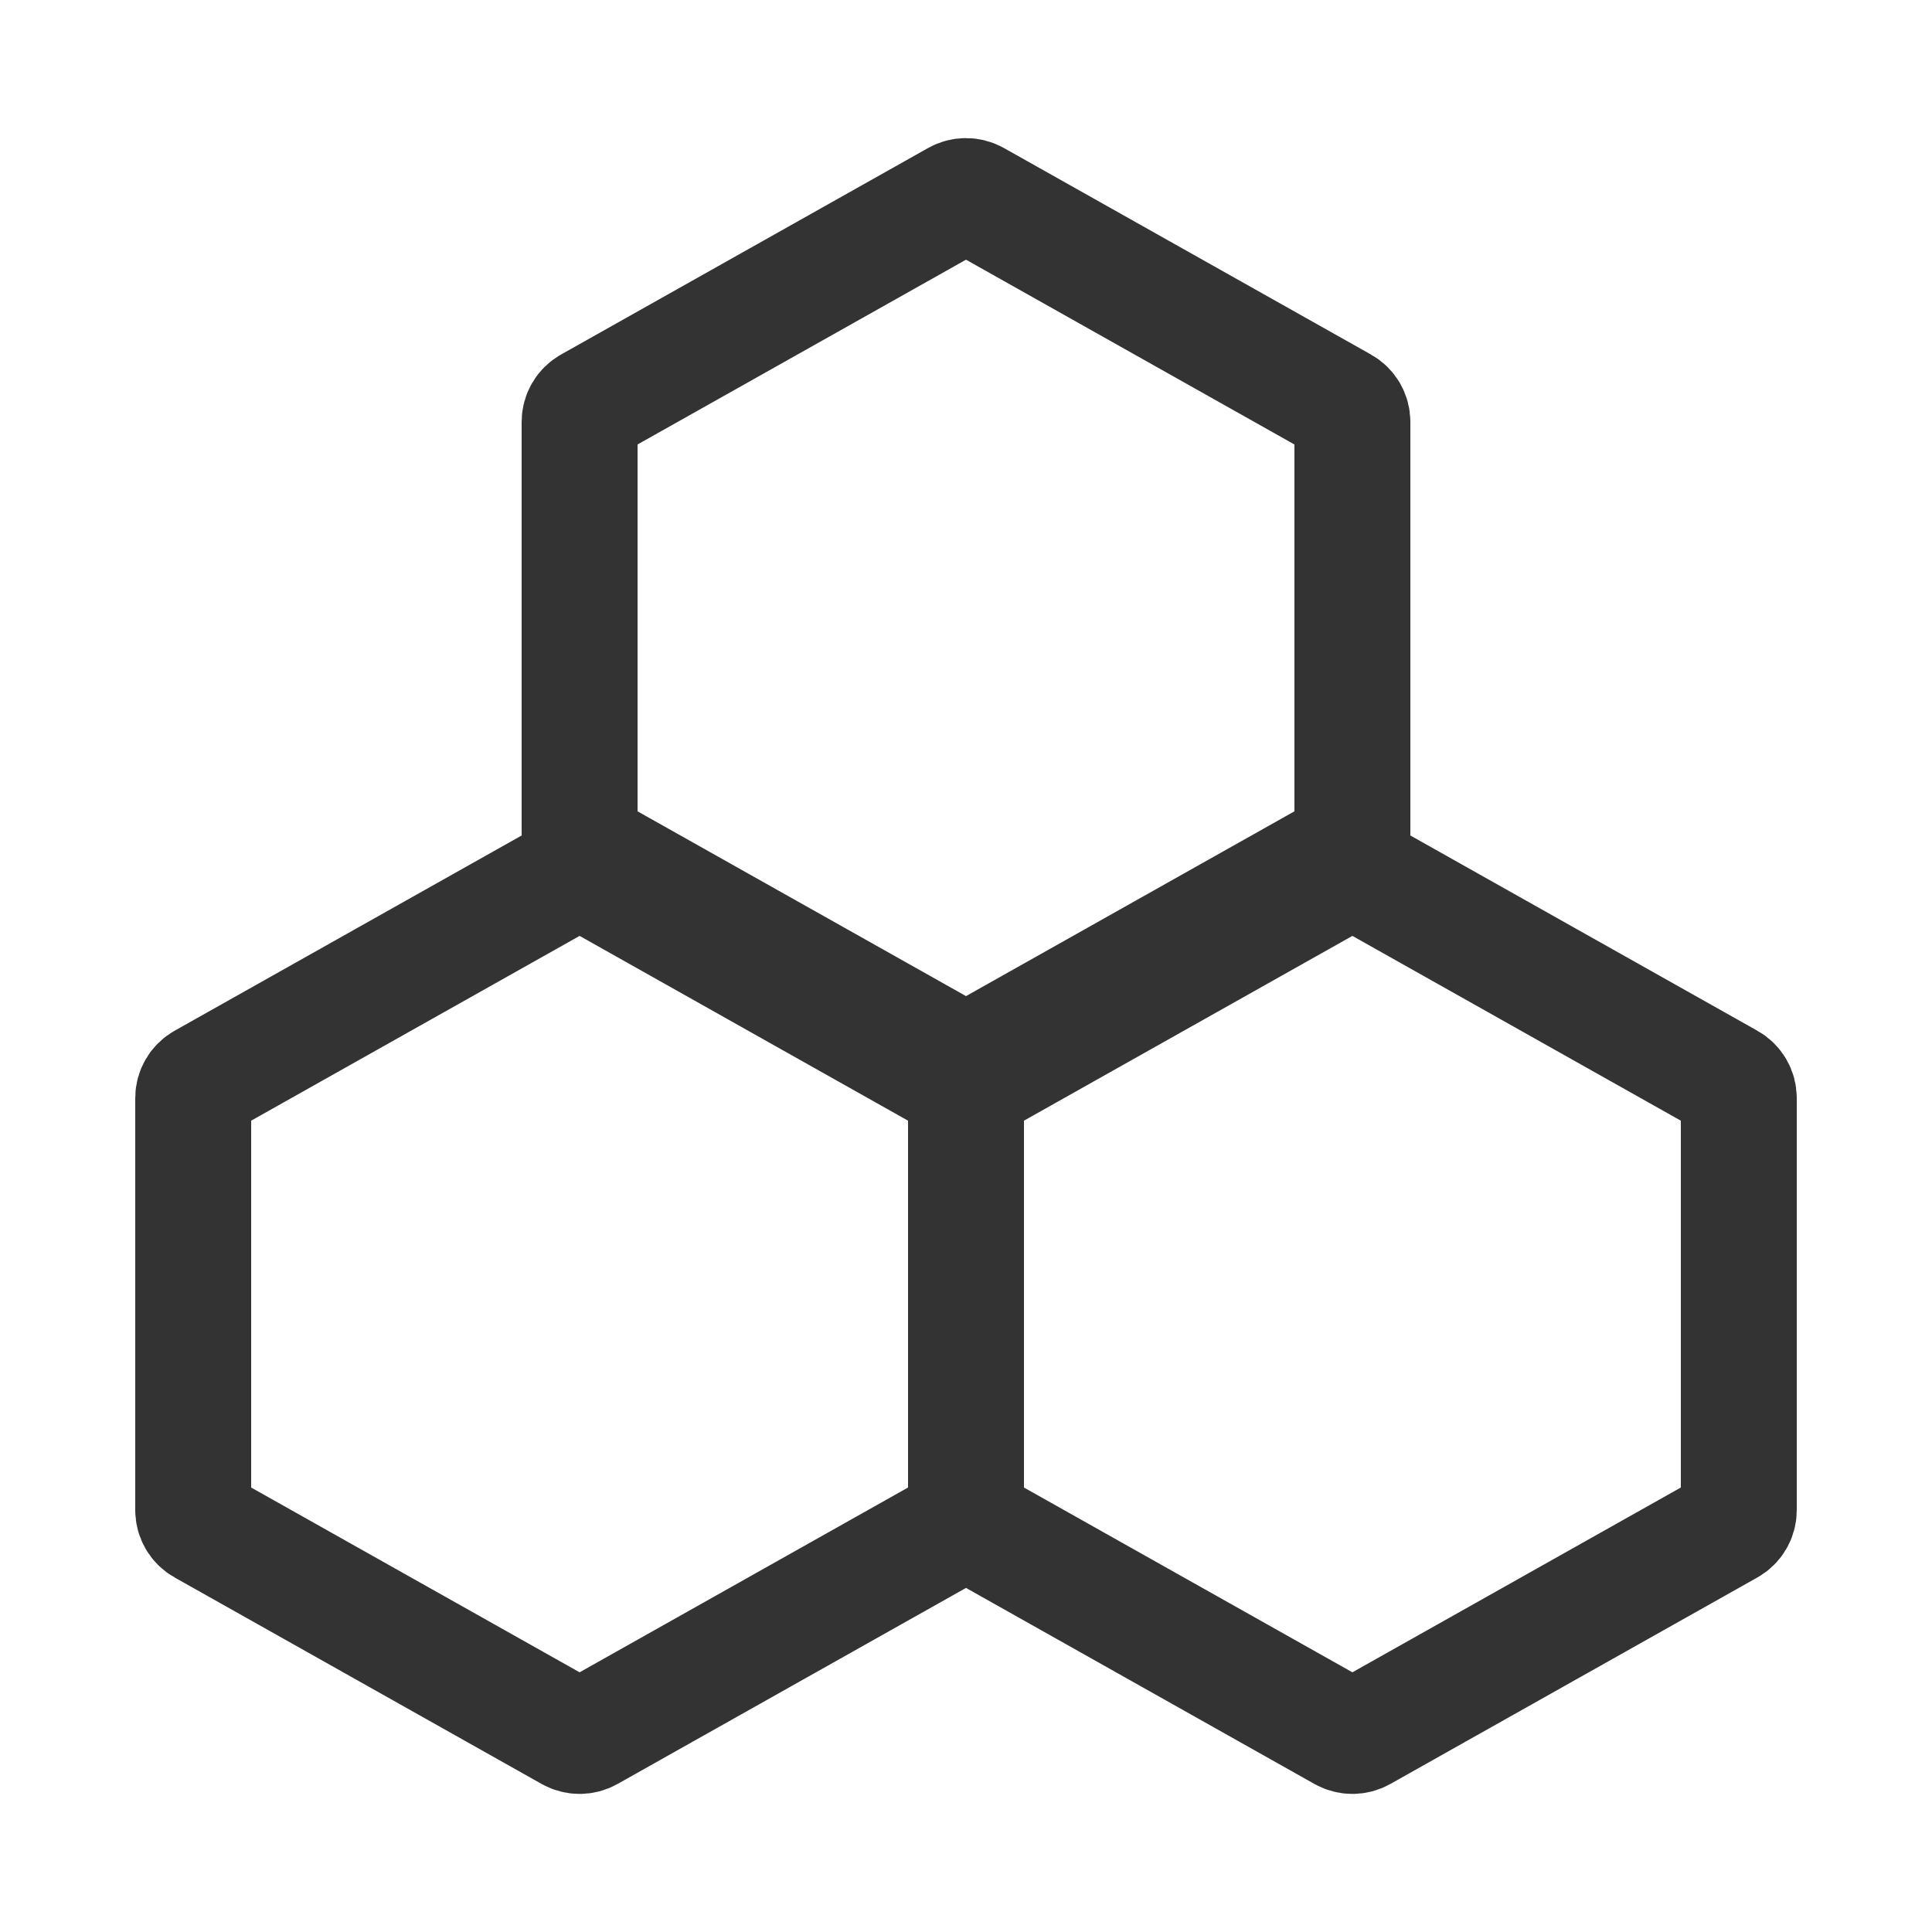
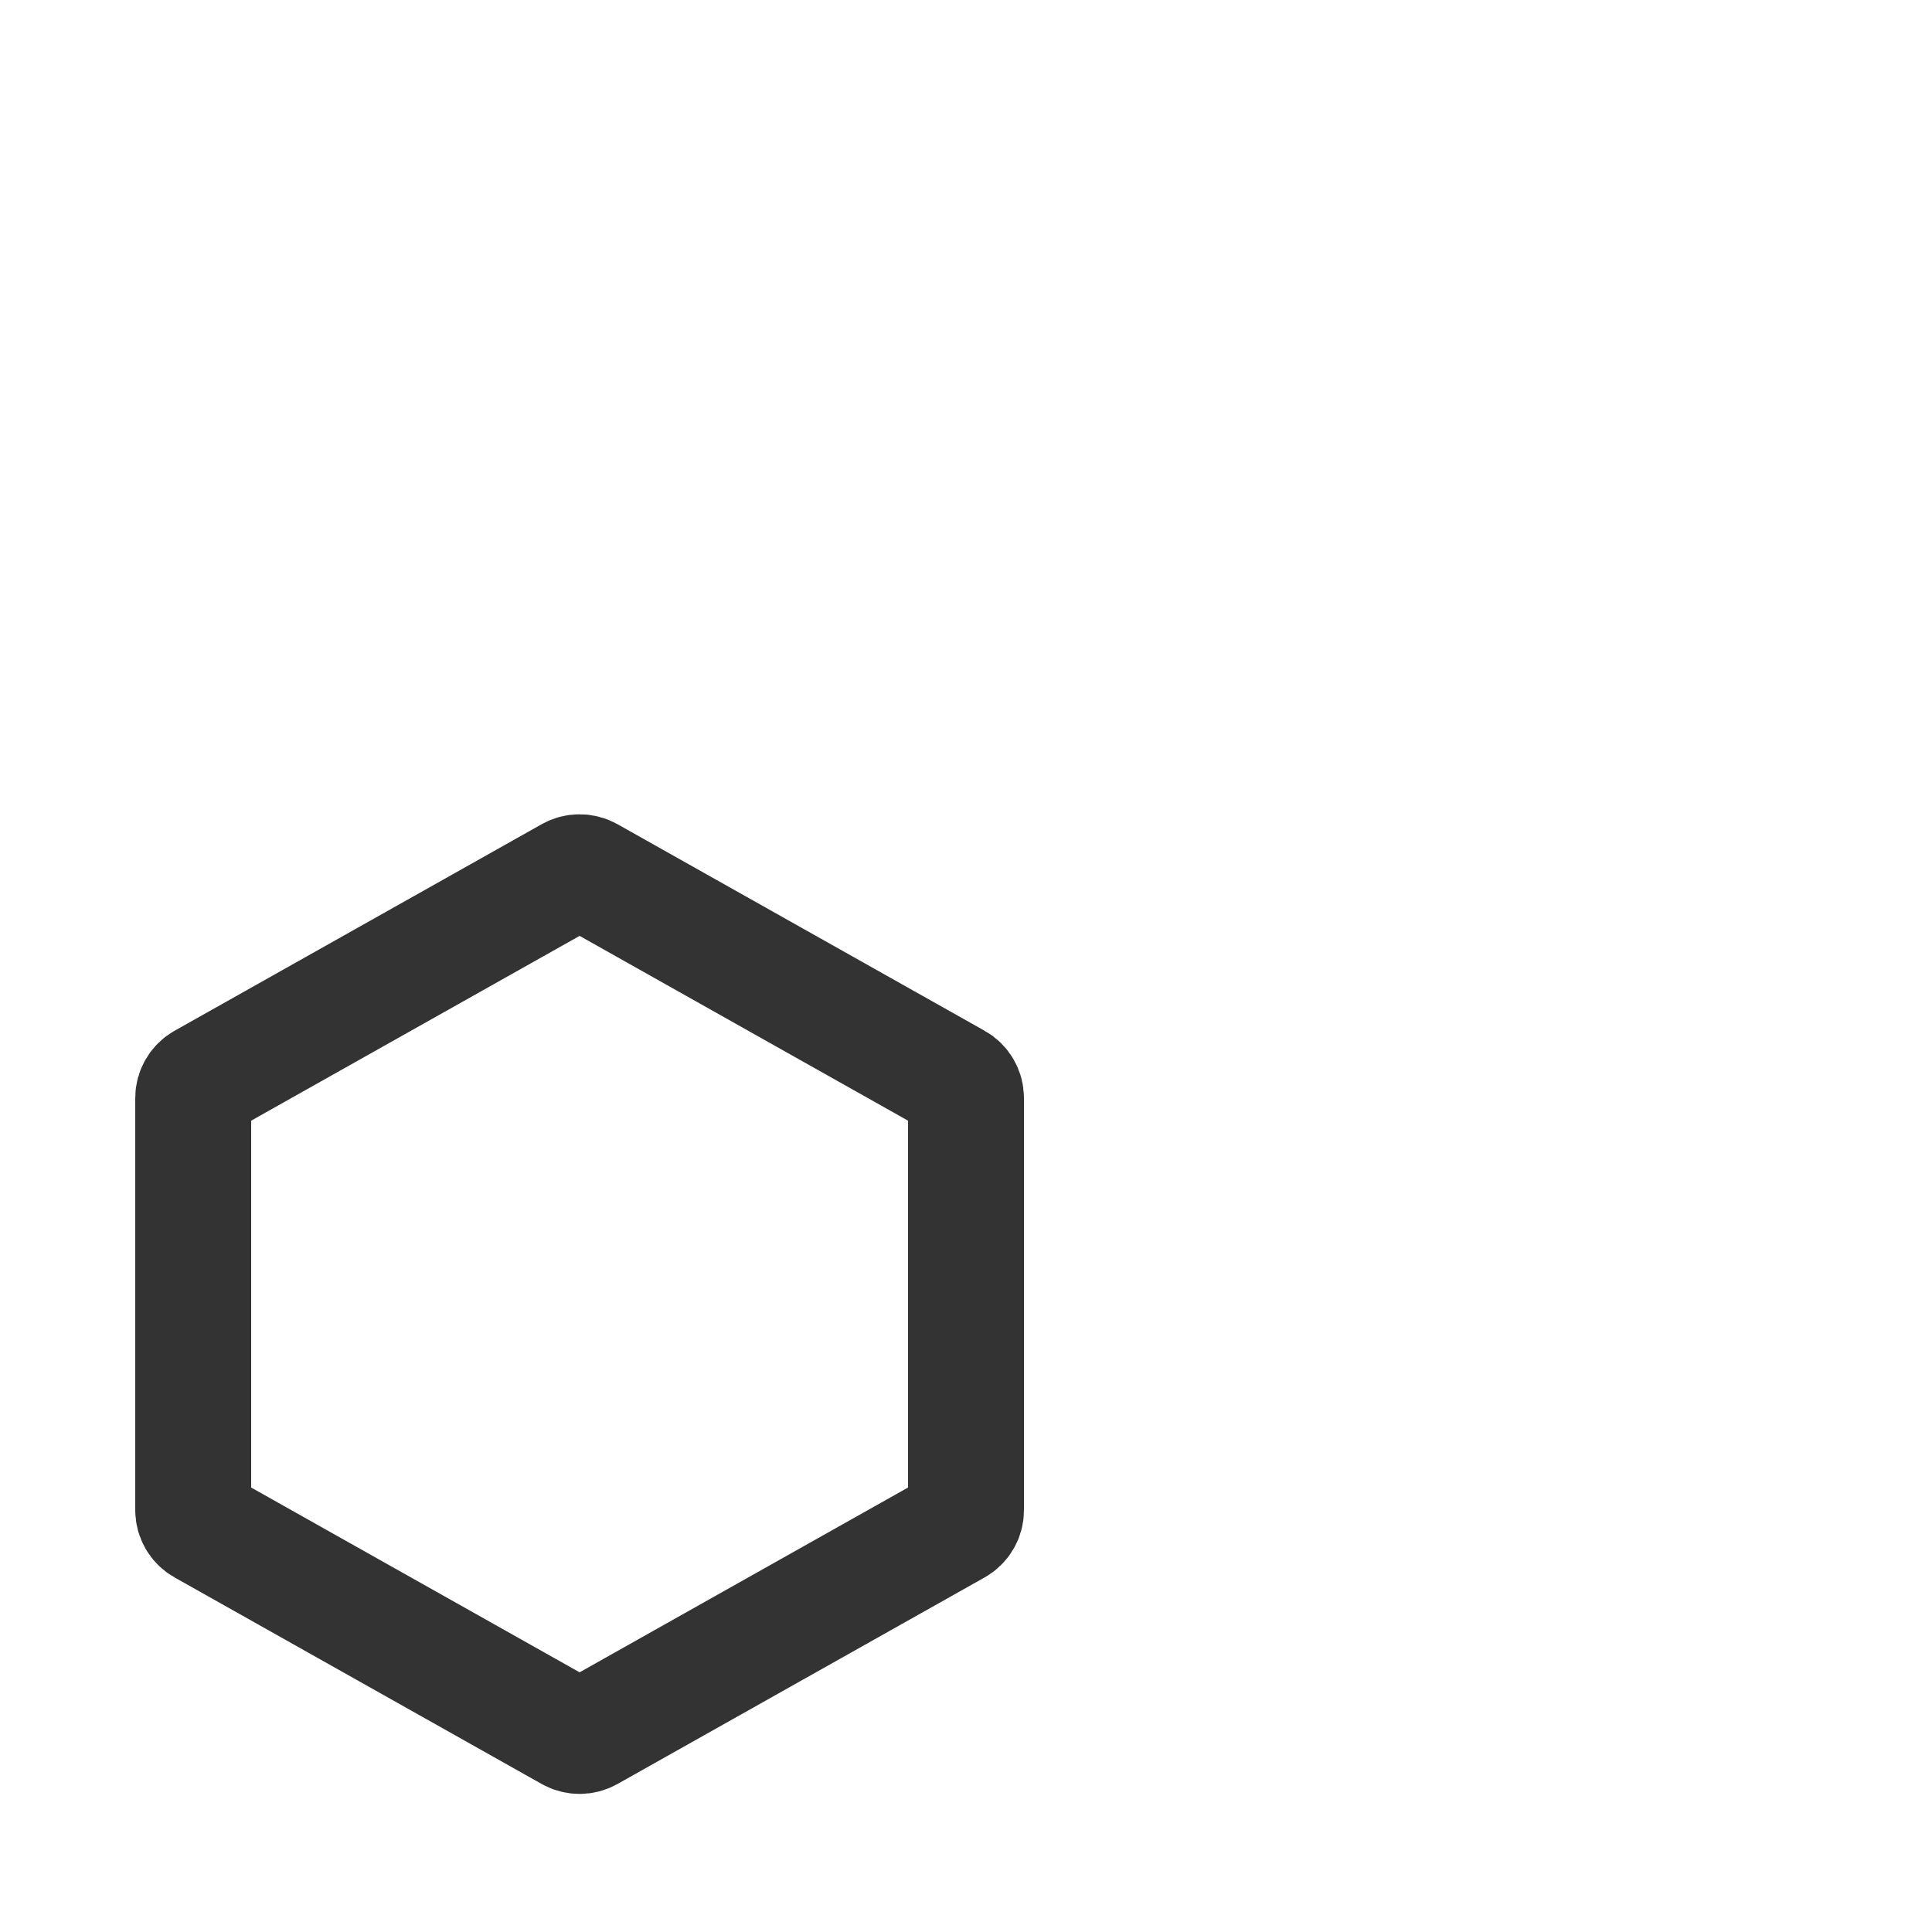
<svg xmlns="http://www.w3.org/2000/svg" width="20" height="20" viewBox="0 0 20 20" fill="none">
  <path d="M10 11.367C10 11.295 9.961 11.228 9.898 11.193L6.098 9.055C6.037 9.021 5.963 9.021 5.902 9.055L2.102 11.193C2.039 11.228 2 11.295 2 11.367V15.633C2 15.705 2.039 15.772 2.102 15.807L5.902 17.945C5.963 17.979 6.037 17.979 6.098 17.945L9.898 15.807C9.961 15.772 10 15.705 10 15.633V11.367Z" stroke="#333333" stroke-width="1.2" stroke-linecap="round" stroke-linejoin="round" />
-   <path d="M18 11.367C18 11.295 17.961 11.228 17.898 11.193L14.098 9.055C14.037 9.021 13.963 9.021 13.902 9.055L10.102 11.193C10.039 11.228 10 11.295 10 11.367V15.633C10 15.705 10.039 15.772 10.102 15.807L13.902 17.945C13.963 17.979 14.037 17.979 14.098 17.945L17.898 15.807C17.961 15.772 18 15.705 18 15.633V11.367Z" stroke="#333333" stroke-width="1.2" stroke-linecap="round" stroke-linejoin="round" />
-   <path d="M14 4.367C14 4.295 13.961 4.228 13.898 4.193L10.098 2.055C10.037 2.021 9.963 2.021 9.902 2.055L6.102 4.193C6.039 4.228 6 4.295 6 4.367V8.633C6 8.705 6.039 8.772 6.102 8.807L9.902 10.945C9.963 10.979 10.037 10.979 10.098 10.945L13.898 8.807C13.961 8.772 14 8.705 14 8.633V4.367Z" stroke="#333333" stroke-width="1.2" stroke-linecap="round" stroke-linejoin="round" />
</svg>